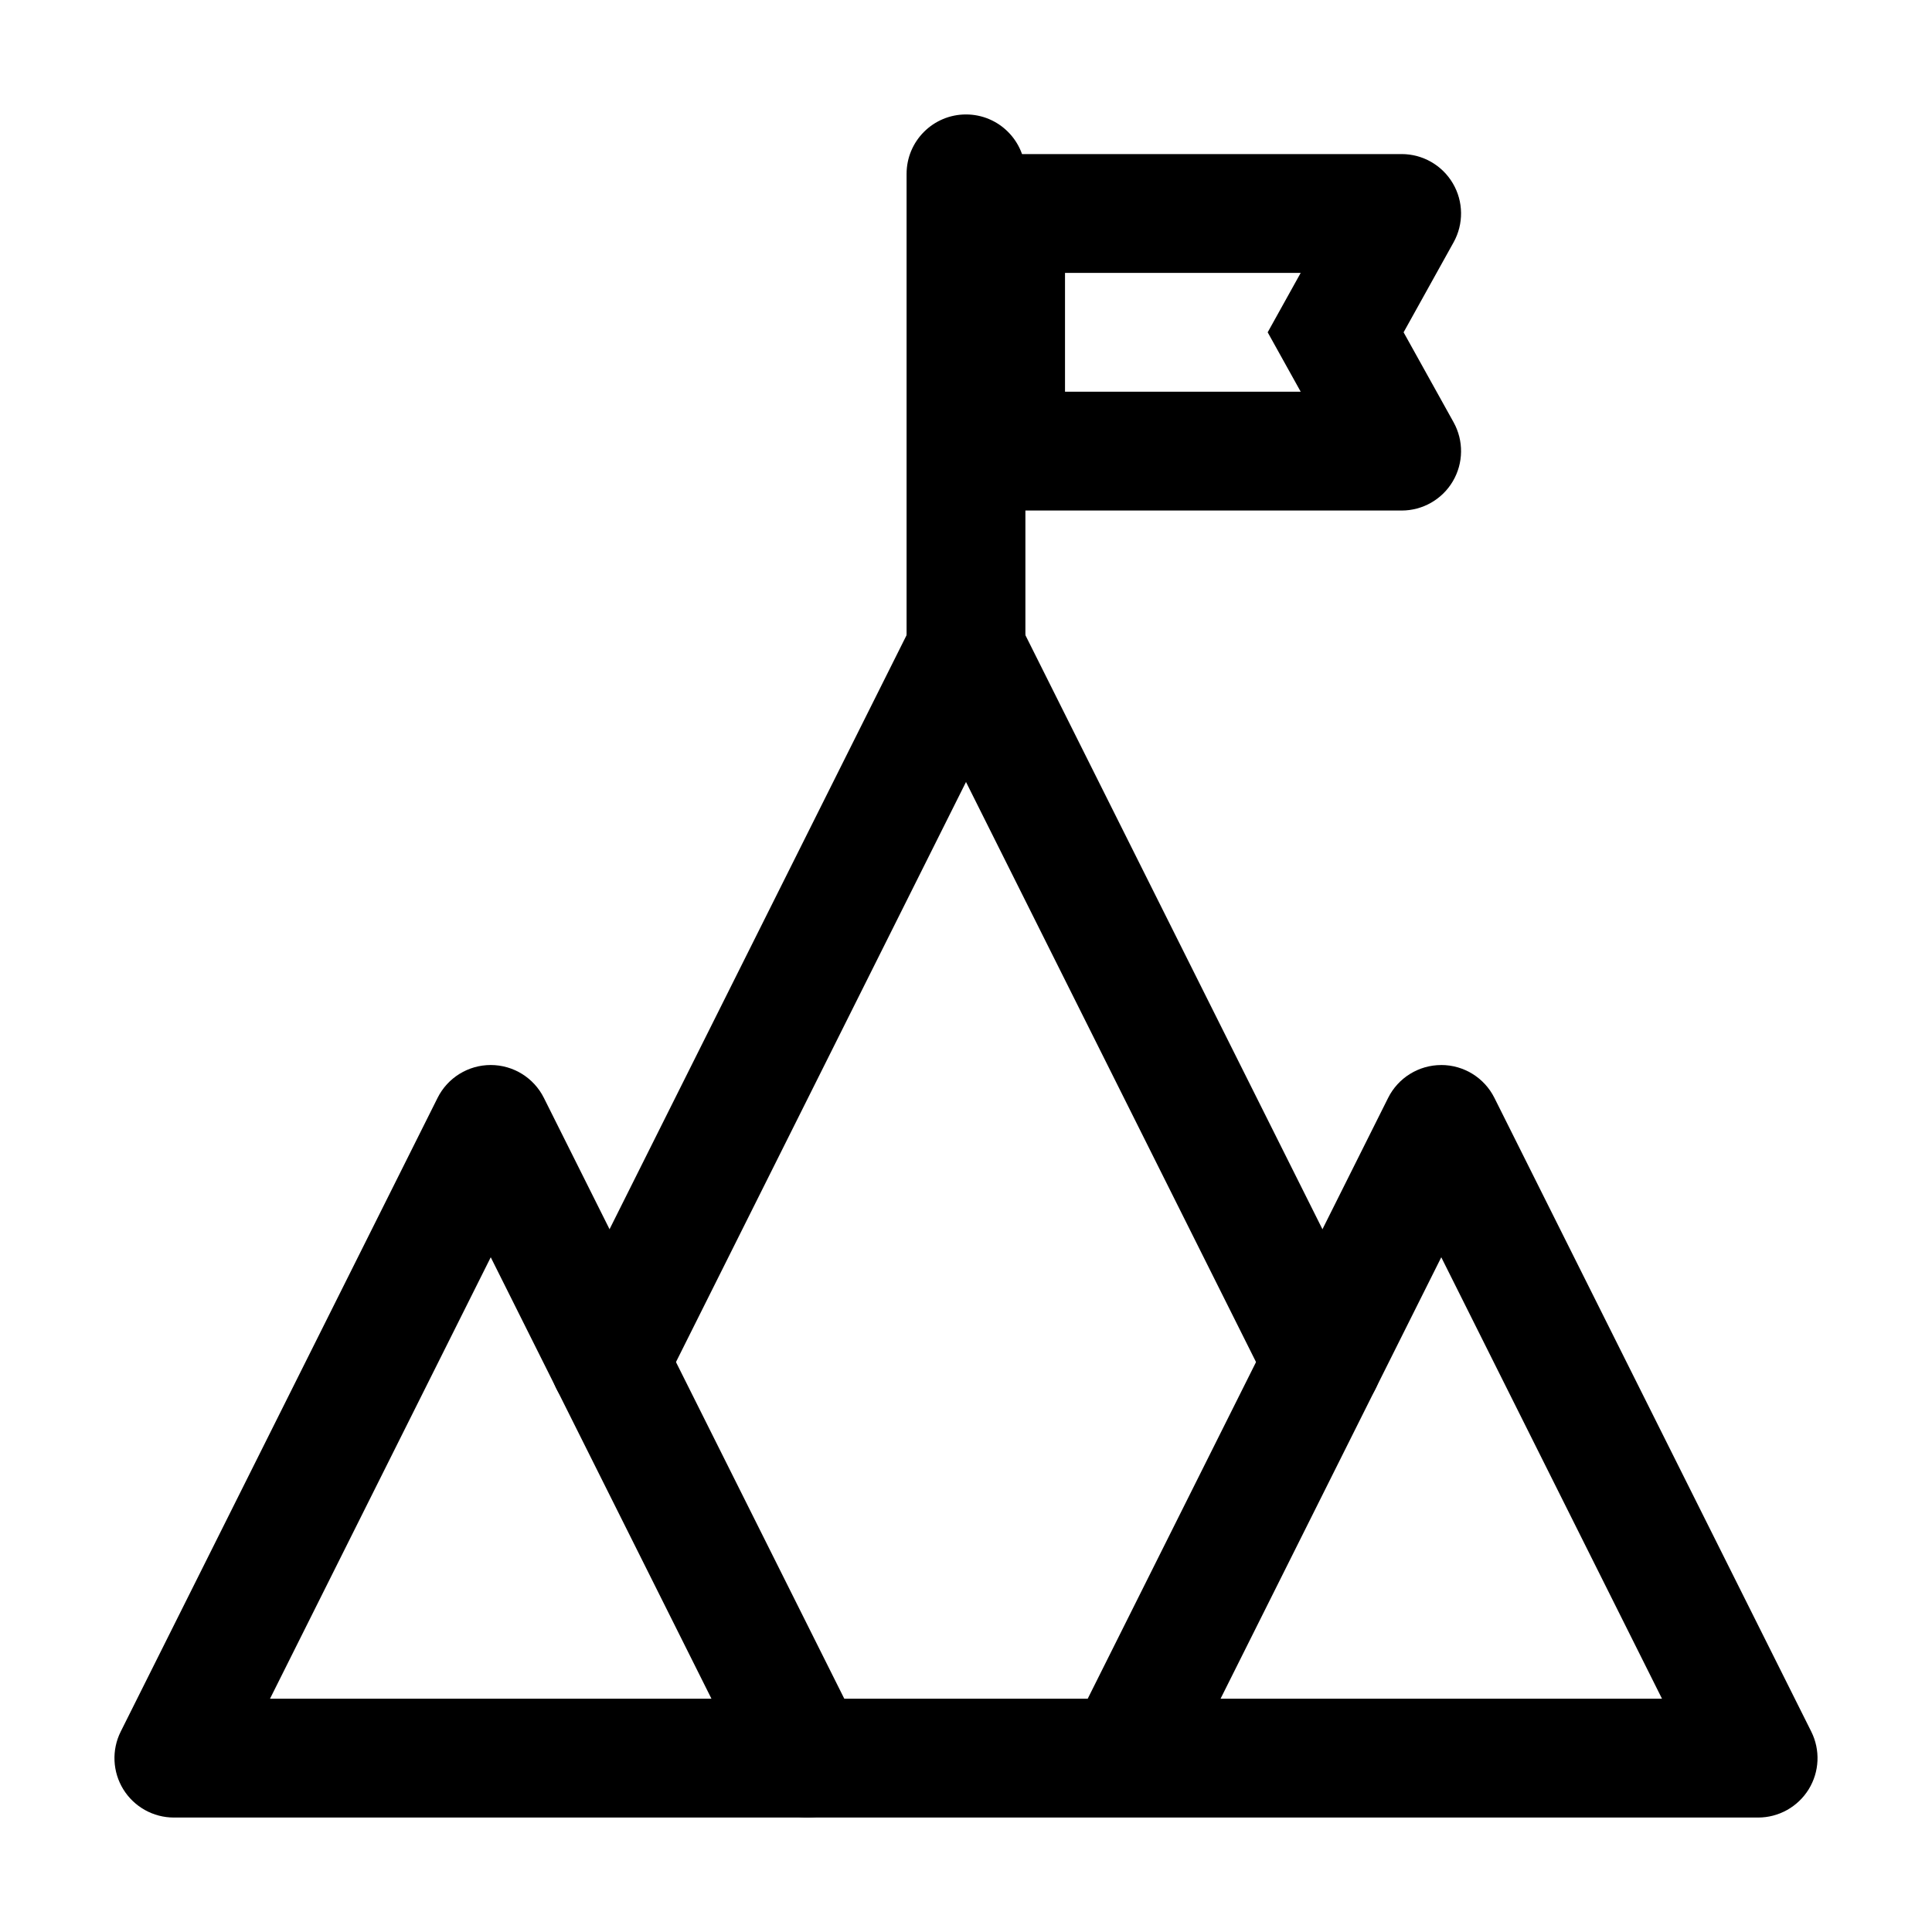
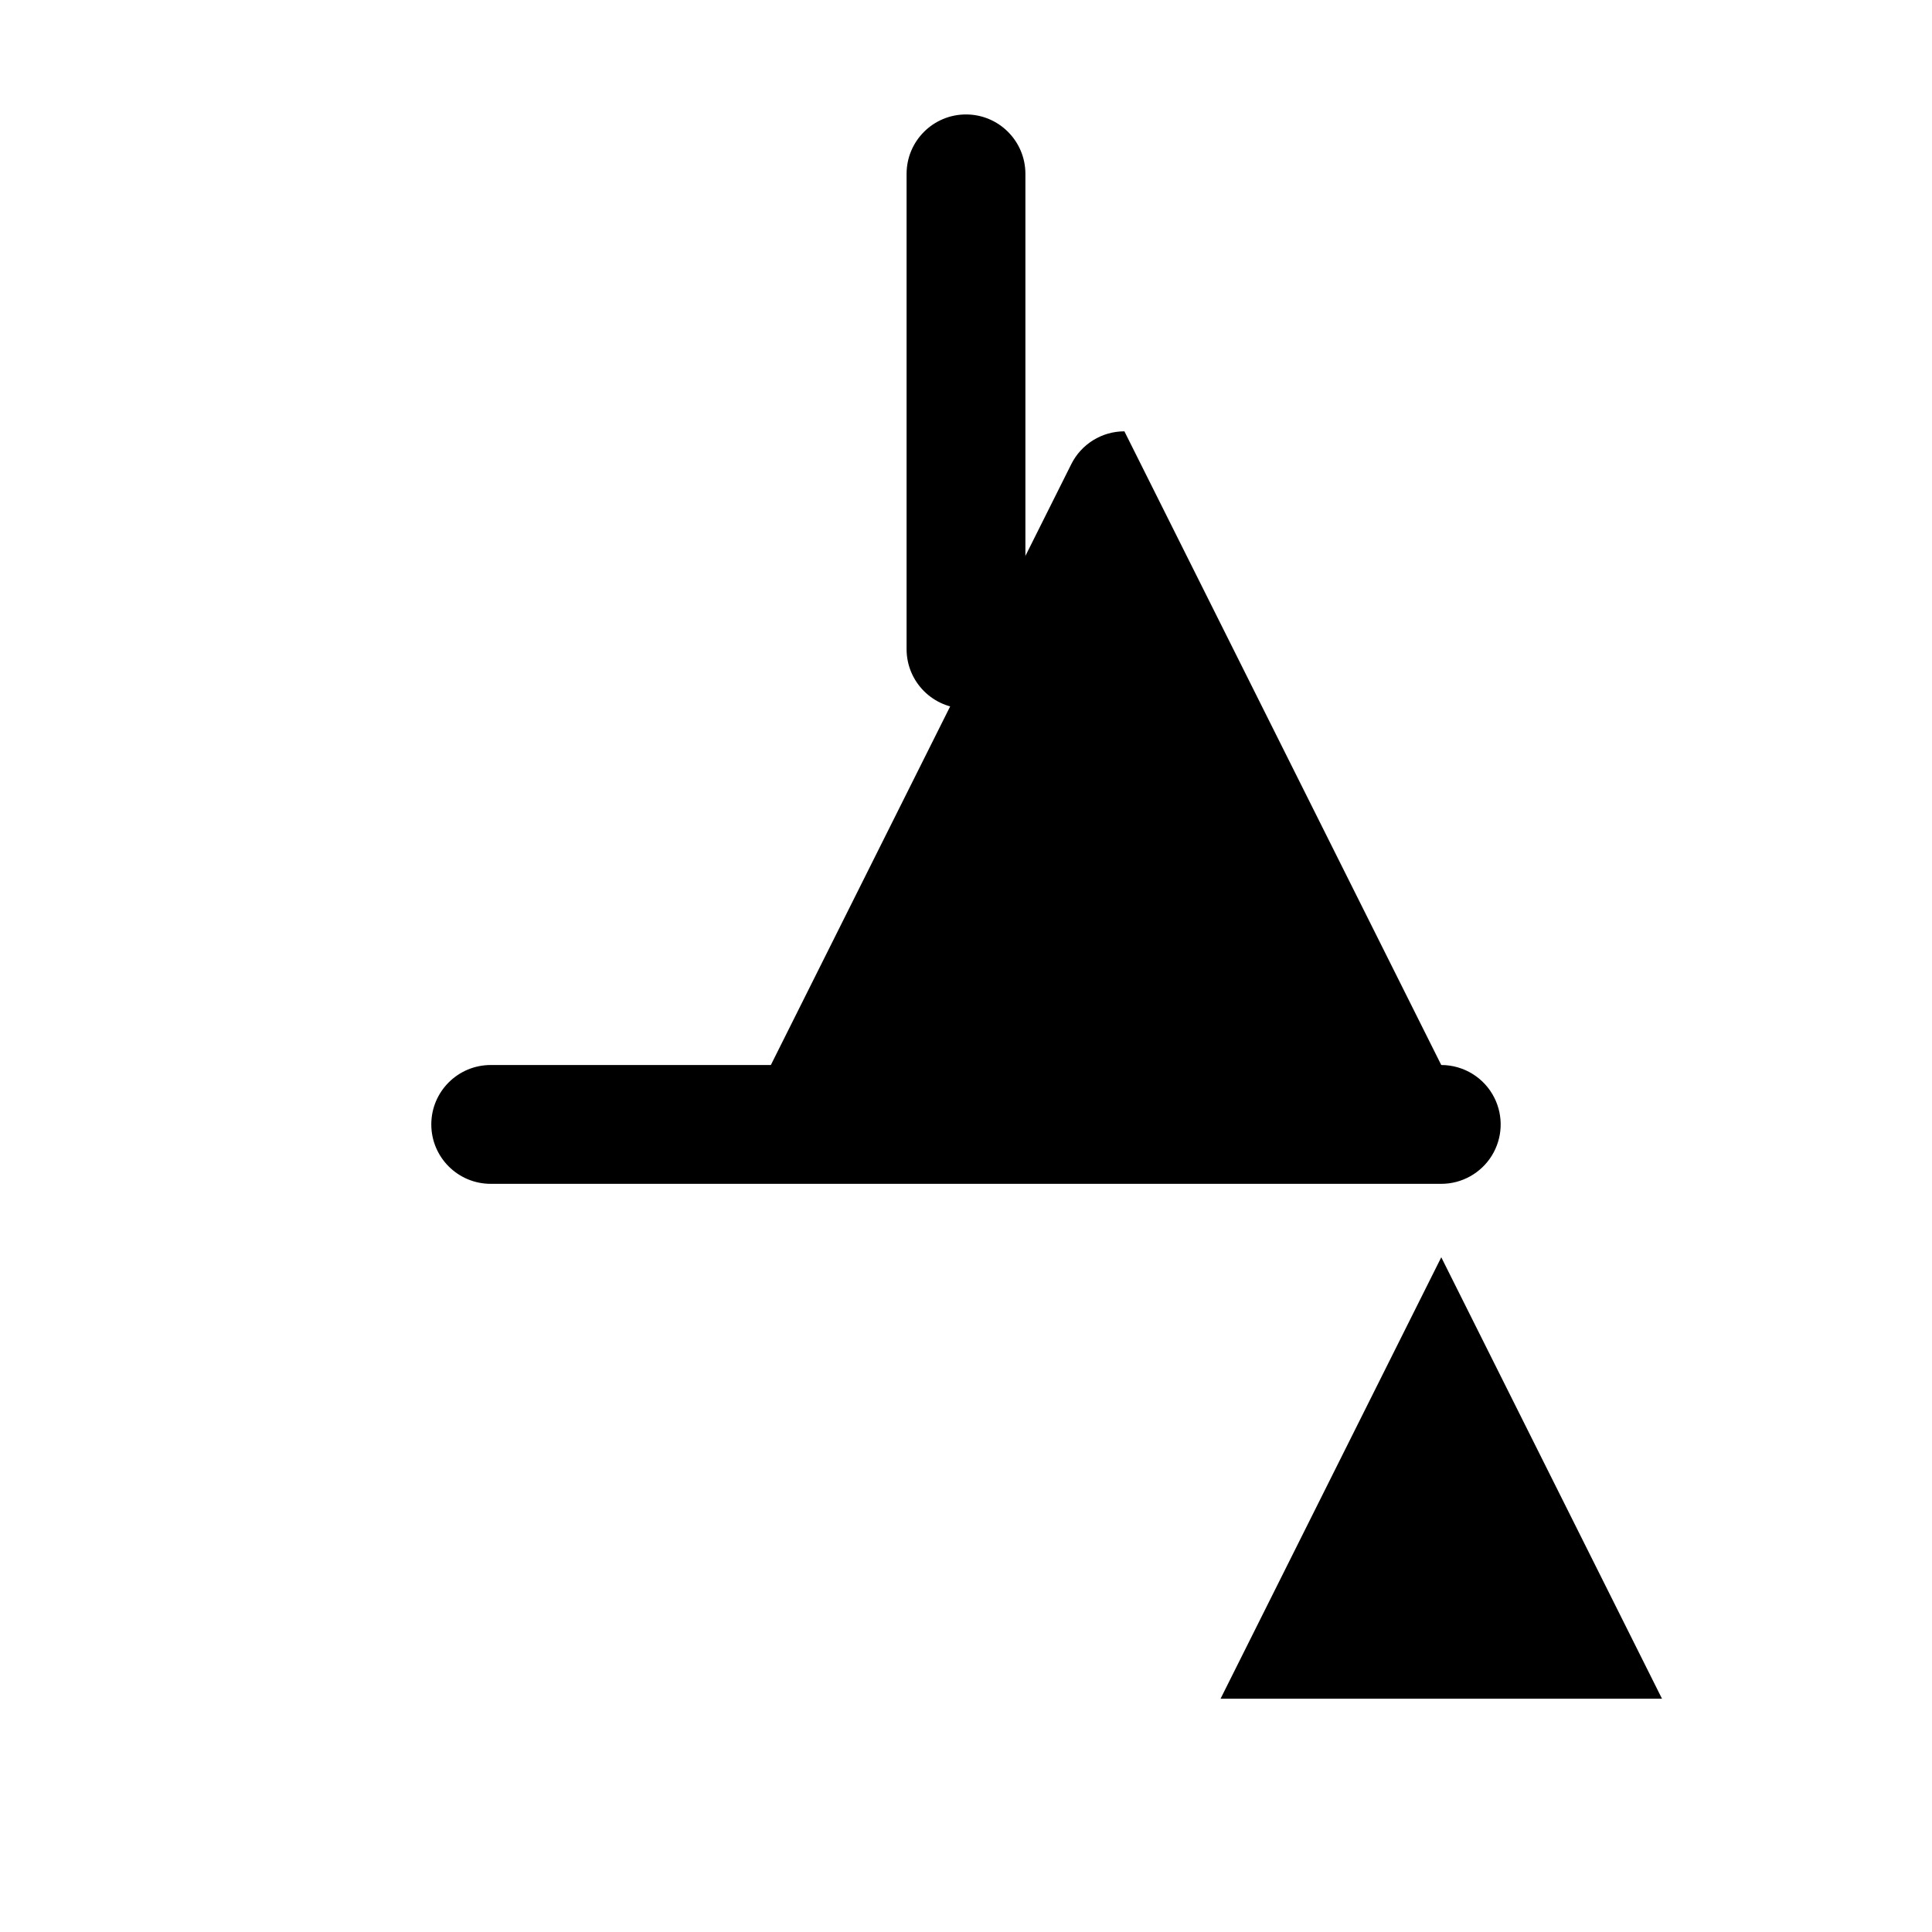
<svg xmlns="http://www.w3.org/2000/svg" fill="#000000" width="800px" height="800px" version="1.1" viewBox="144 144 512 512">
  <g fill-rule="evenodd">
-     <path d="m274.05 426.24c5.961 0 11.414 3.371 14.082 8.703l83.969 167.94c2.441 4.879 2.176 10.676-0.691 15.316-2.867 4.641-7.938 7.469-13.391 7.469h-167.94c-5.457 0-10.523-2.828-13.395-7.469-2.867-4.641-3.129-10.438-0.688-15.316l83.969-167.94c2.668-5.332 8.117-8.703 14.082-8.703zm-58.496 167.94h116.99l-58.492-116.99z" />
-     <path d="m400 300.29c5.961 0 11.414 3.371 14.078 8.703l94.465 188.93c3.891 7.777 0.738 17.234-7.039 21.121-7.777 3.891-17.234 0.738-21.121-7.039l-80.383-160.77-80.383 160.77c-3.891 7.777-13.348 10.93-21.125 7.039-7.777-3.887-10.93-13.344-7.039-21.121l94.465-188.93c2.664-5.332 8.117-8.703 14.082-8.703z" />
-     <path d="m525.95 426.24c5.965 0 11.418 3.371 14.082 8.703l83.969 167.94c2.441 4.879 2.18 10.676-0.688 15.316-2.871 4.641-7.938 7.469-13.395 7.469h-167.62c-0.219 0.004-0.441 0.004-0.66 0h-83.625c-8.695 0-15.746-7.051-15.746-15.746 0-8.695 7.051-15.742 15.746-15.742h74.238l79.617-159.23c2.664-5.332 8.117-8.703 14.078-8.703zm-58.492 167.94h116.99l-58.496-116.99z" />
+     <path d="m525.95 426.24c5.965 0 11.418 3.371 14.082 8.703c2.441 4.879 2.18 10.676-0.688 15.316-2.871 4.641-7.938 7.469-13.395 7.469h-167.62c-0.219 0.004-0.441 0.004-0.66 0h-83.625c-8.695 0-15.746-7.051-15.746-15.746 0-8.695 7.051-15.742 15.746-15.742h74.238l79.617-159.23c2.664-5.332 8.117-8.703 14.078-8.703zm-58.492 167.94h116.99l-58.496-116.99z" />
    <path d="m400 174.33c8.695 0 15.742 7.051 15.742 15.746v125.95c0 8.695-7.047 15.742-15.742 15.742s-15.746-7.047-15.746-15.742v-125.95c0-8.695 7.051-15.746 15.746-15.746z" />
-     <path d="m394.75 184.83h120.7c5.578 0 10.742 2.953 13.57 7.762 2.832 4.809 2.902 10.754 0.195 15.629l-13.246 23.844 13.246 23.84c2.707 4.879 2.637 10.824-0.195 15.633-2.828 4.809-7.992 7.758-13.57 7.758h-120.7zm31.488 31.488v31.488h62.461l-8.75-15.742 8.75-15.746z" />
  </g>
</svg>